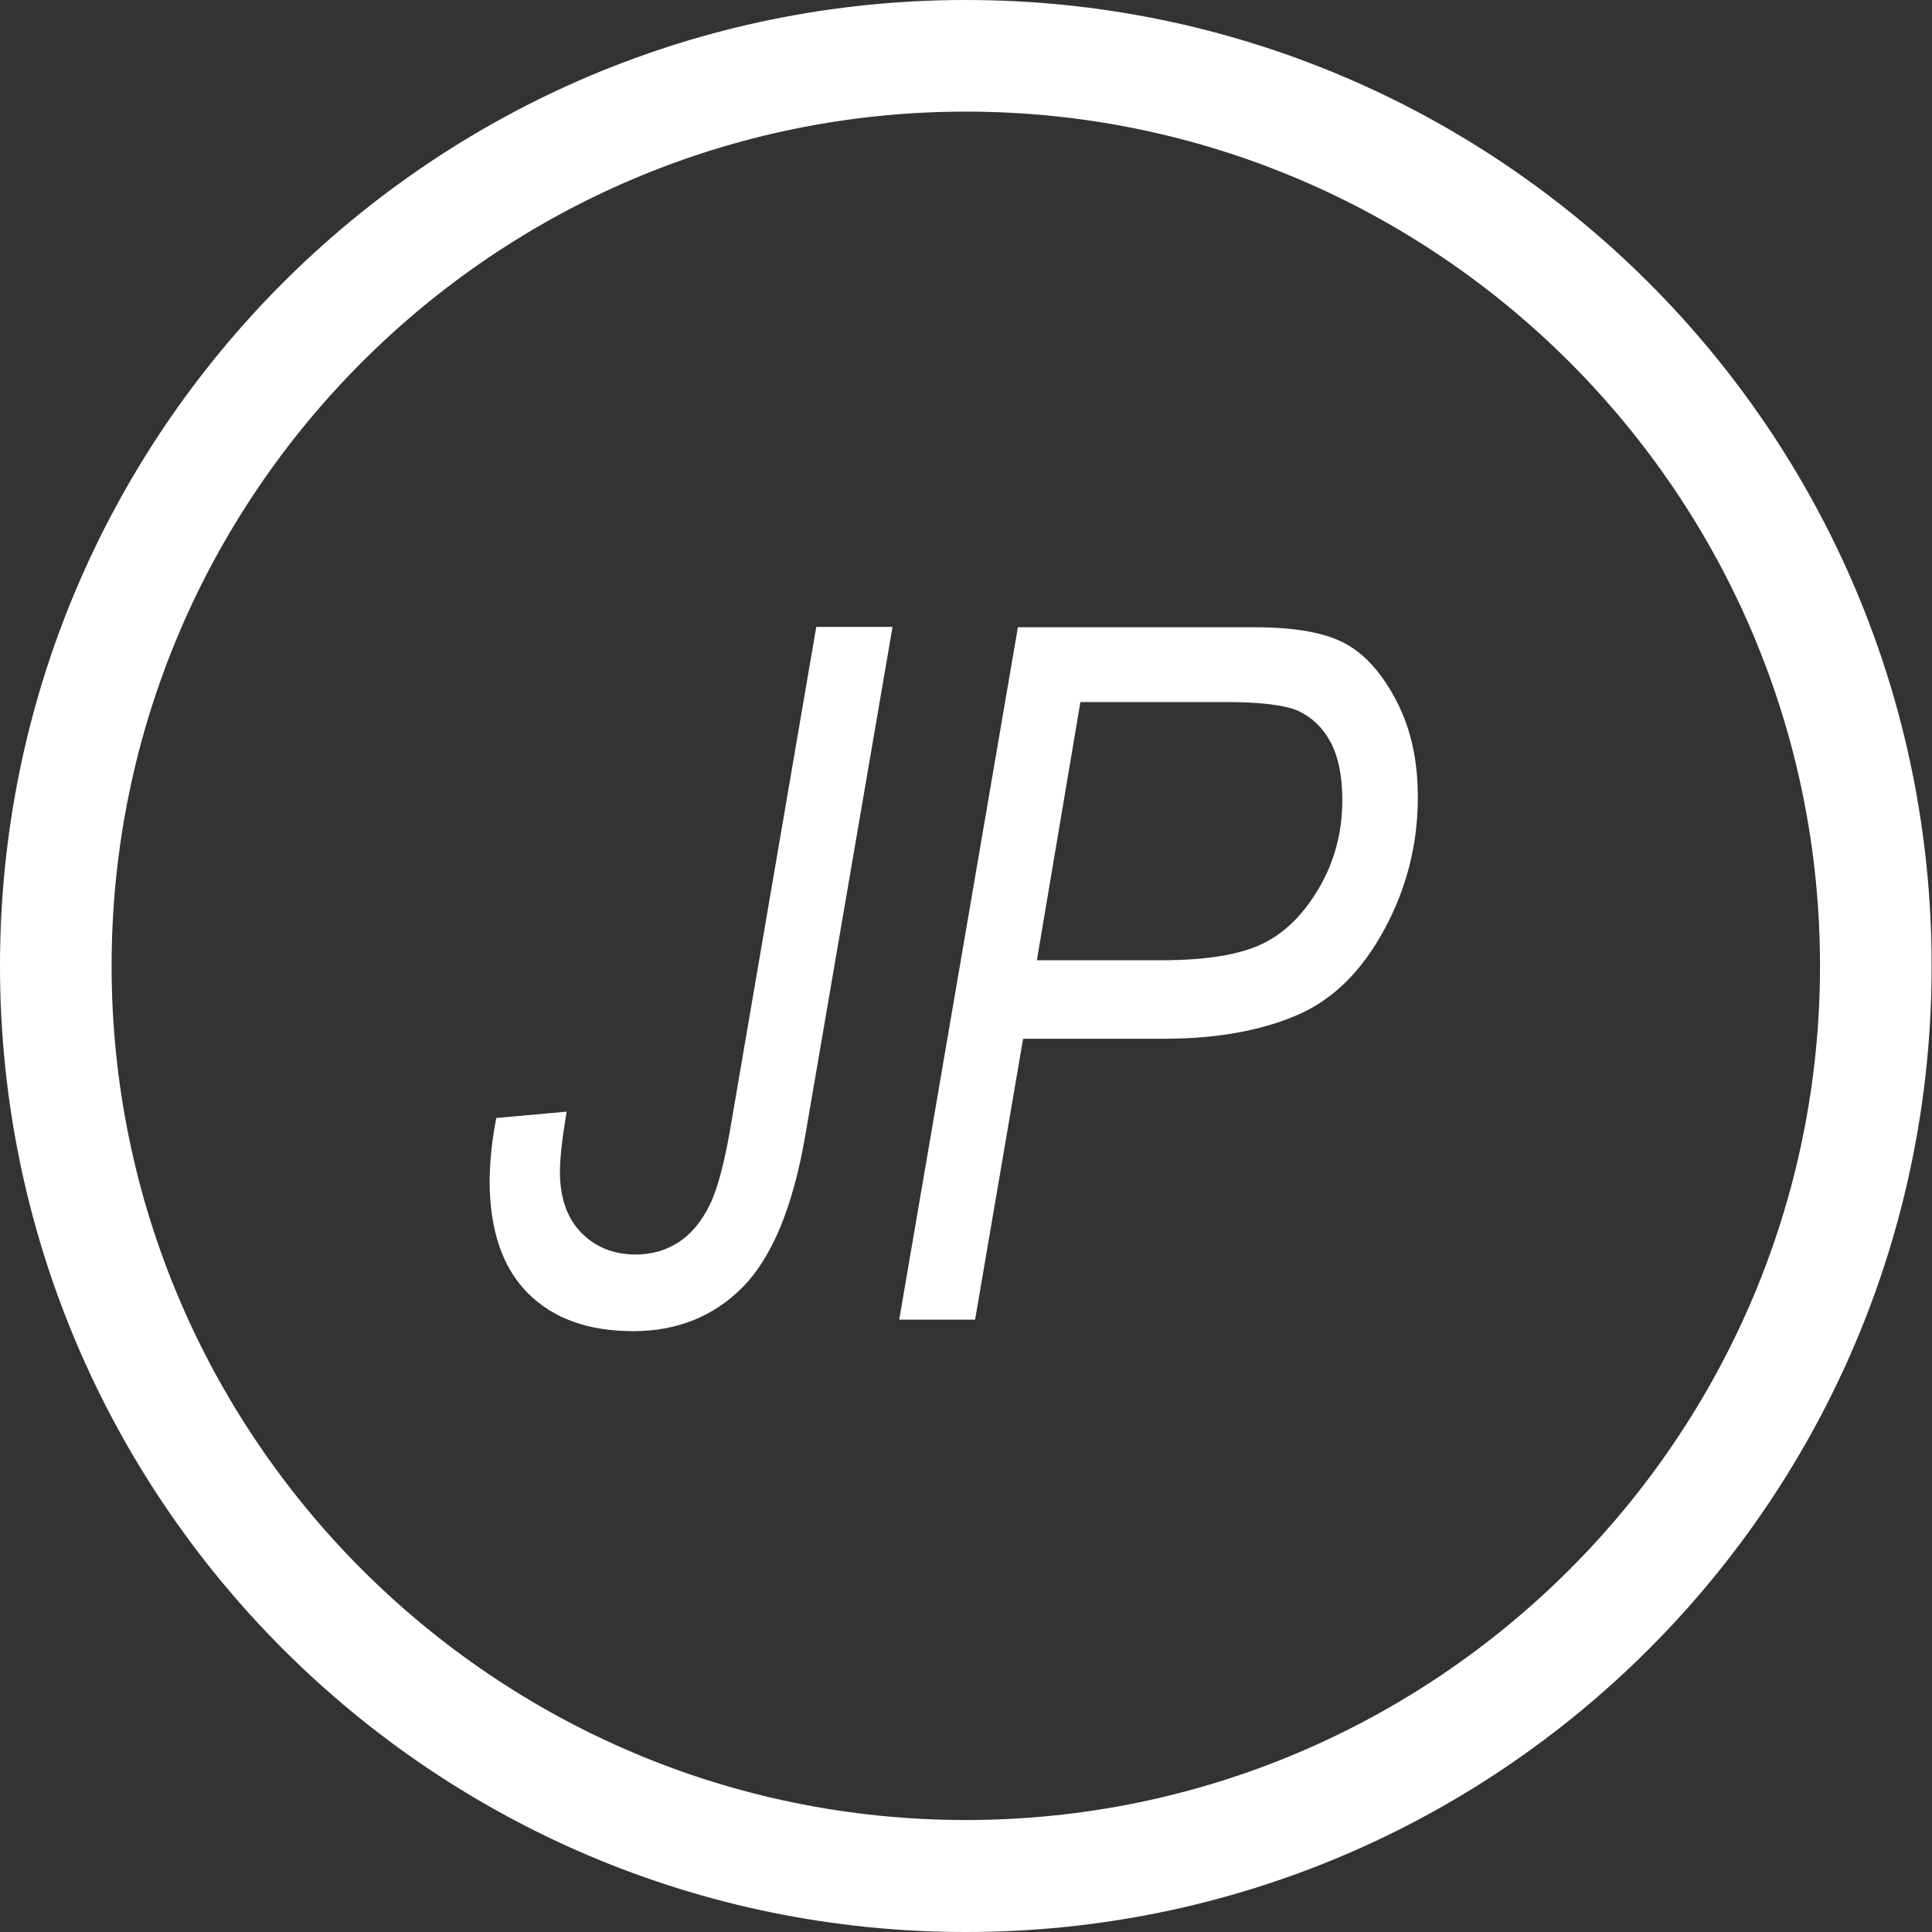
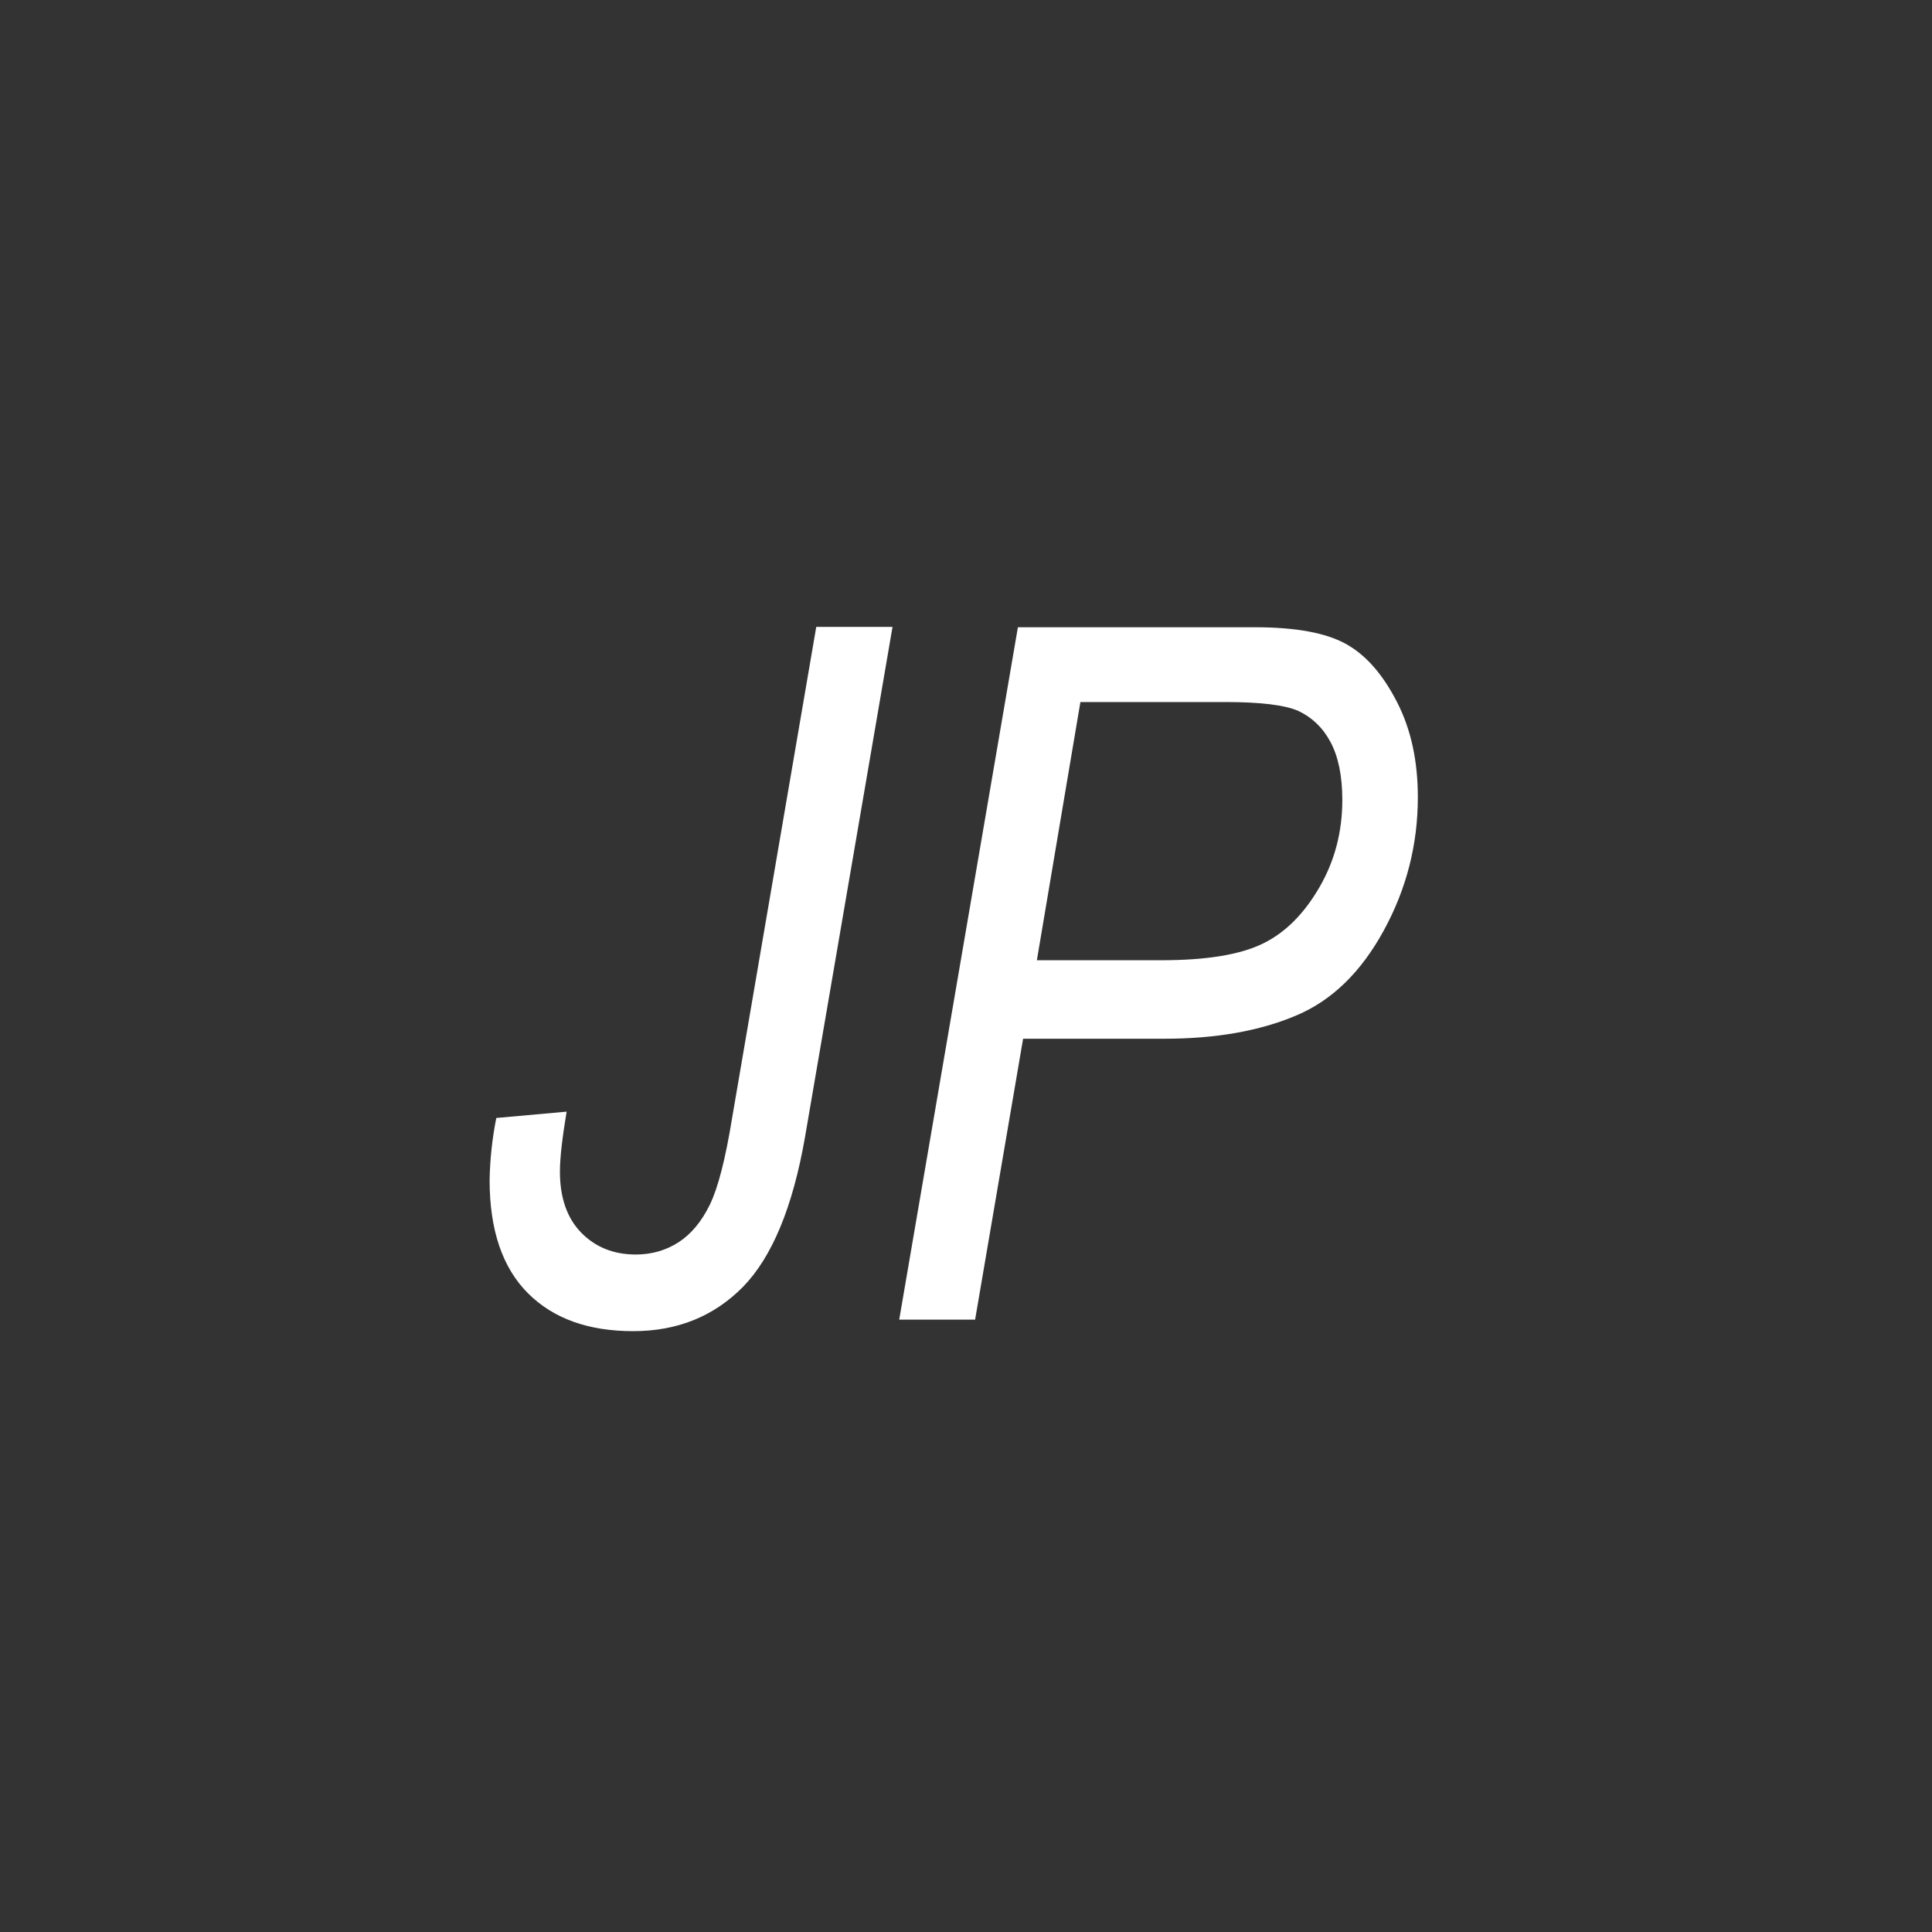
<svg xmlns="http://www.w3.org/2000/svg" version="1.1" id="レイヤー_1" x="0px" y="0px" viewBox="0 0 51.93 51.93" style="enable-background:new 0 0 51.93 51.93;" xml:space="preserve">
  <rect x="0" y="0" width="51.93" height="51.93" fill="#333333" stroke="none" />
  <style type="text/css">
	.st0{fill:#FFFFFF;}
</style>
  <g>
    <g>
-       <path class="st0" d="M25.96,3c12.66,0,22.96,10.3,22.96,22.96s-10.3,22.96-22.96,22.96S3,38.63,3,25.96S13.3,3,25.96,3 M25.96,0    C11.62,0,0,11.62,0,25.96C0,40.3,11.62,51.93,25.96,51.93c14.34,0,25.96-11.62,25.96-25.96C51.93,11.62,40.3,0,25.96,0L25.96,0z" />
-     </g>
+       </g>
    <g>
      <path class="st0" d="M13.34,30.05l1.89-0.17c-0.12,0.72-0.18,1.26-0.18,1.61c0,0.7,0.19,1.25,0.57,1.64    c0.38,0.39,0.87,0.59,1.47,0.59c0.42,0,0.81-0.11,1.15-0.33s0.62-0.56,0.84-1.01c0.22-0.45,0.42-1.23,0.6-2.34l2.26-13.19h2.05    l-2.35,13.7c-0.33,1.9-0.89,3.24-1.67,4.04c-0.78,0.79-1.76,1.19-2.95,1.19c-1.21,0-2.15-0.34-2.83-1.02s-1.03-1.69-1.03-3.04    C13.17,31.16,13.23,30.6,13.34,30.05z" />
      <path class="st0" d="M24.17,35.47l3.19-18.61h6.37c1.1,0,1.91,0.15,2.45,0.45s0.99,0.82,1.37,1.56c0.38,0.74,0.56,1.59,0.56,2.56    c0,1.26-0.3,2.45-0.91,3.57s-1.39,1.89-2.37,2.3c-0.97,0.41-2.15,0.62-3.53,0.62h-3.8l-1.29,7.55H24.17z M27.87,25.81h3.35    c1.21,0,2.12-0.15,2.73-0.45c0.61-0.3,1.11-0.81,1.52-1.52s0.61-1.49,0.61-2.34c0-0.65-0.11-1.17-0.32-1.56s-0.5-0.66-0.86-0.83    c-0.36-0.16-1.02-0.24-1.96-0.24h-3.9L27.87,25.81z" />
    </g>
  </g>
</svg>